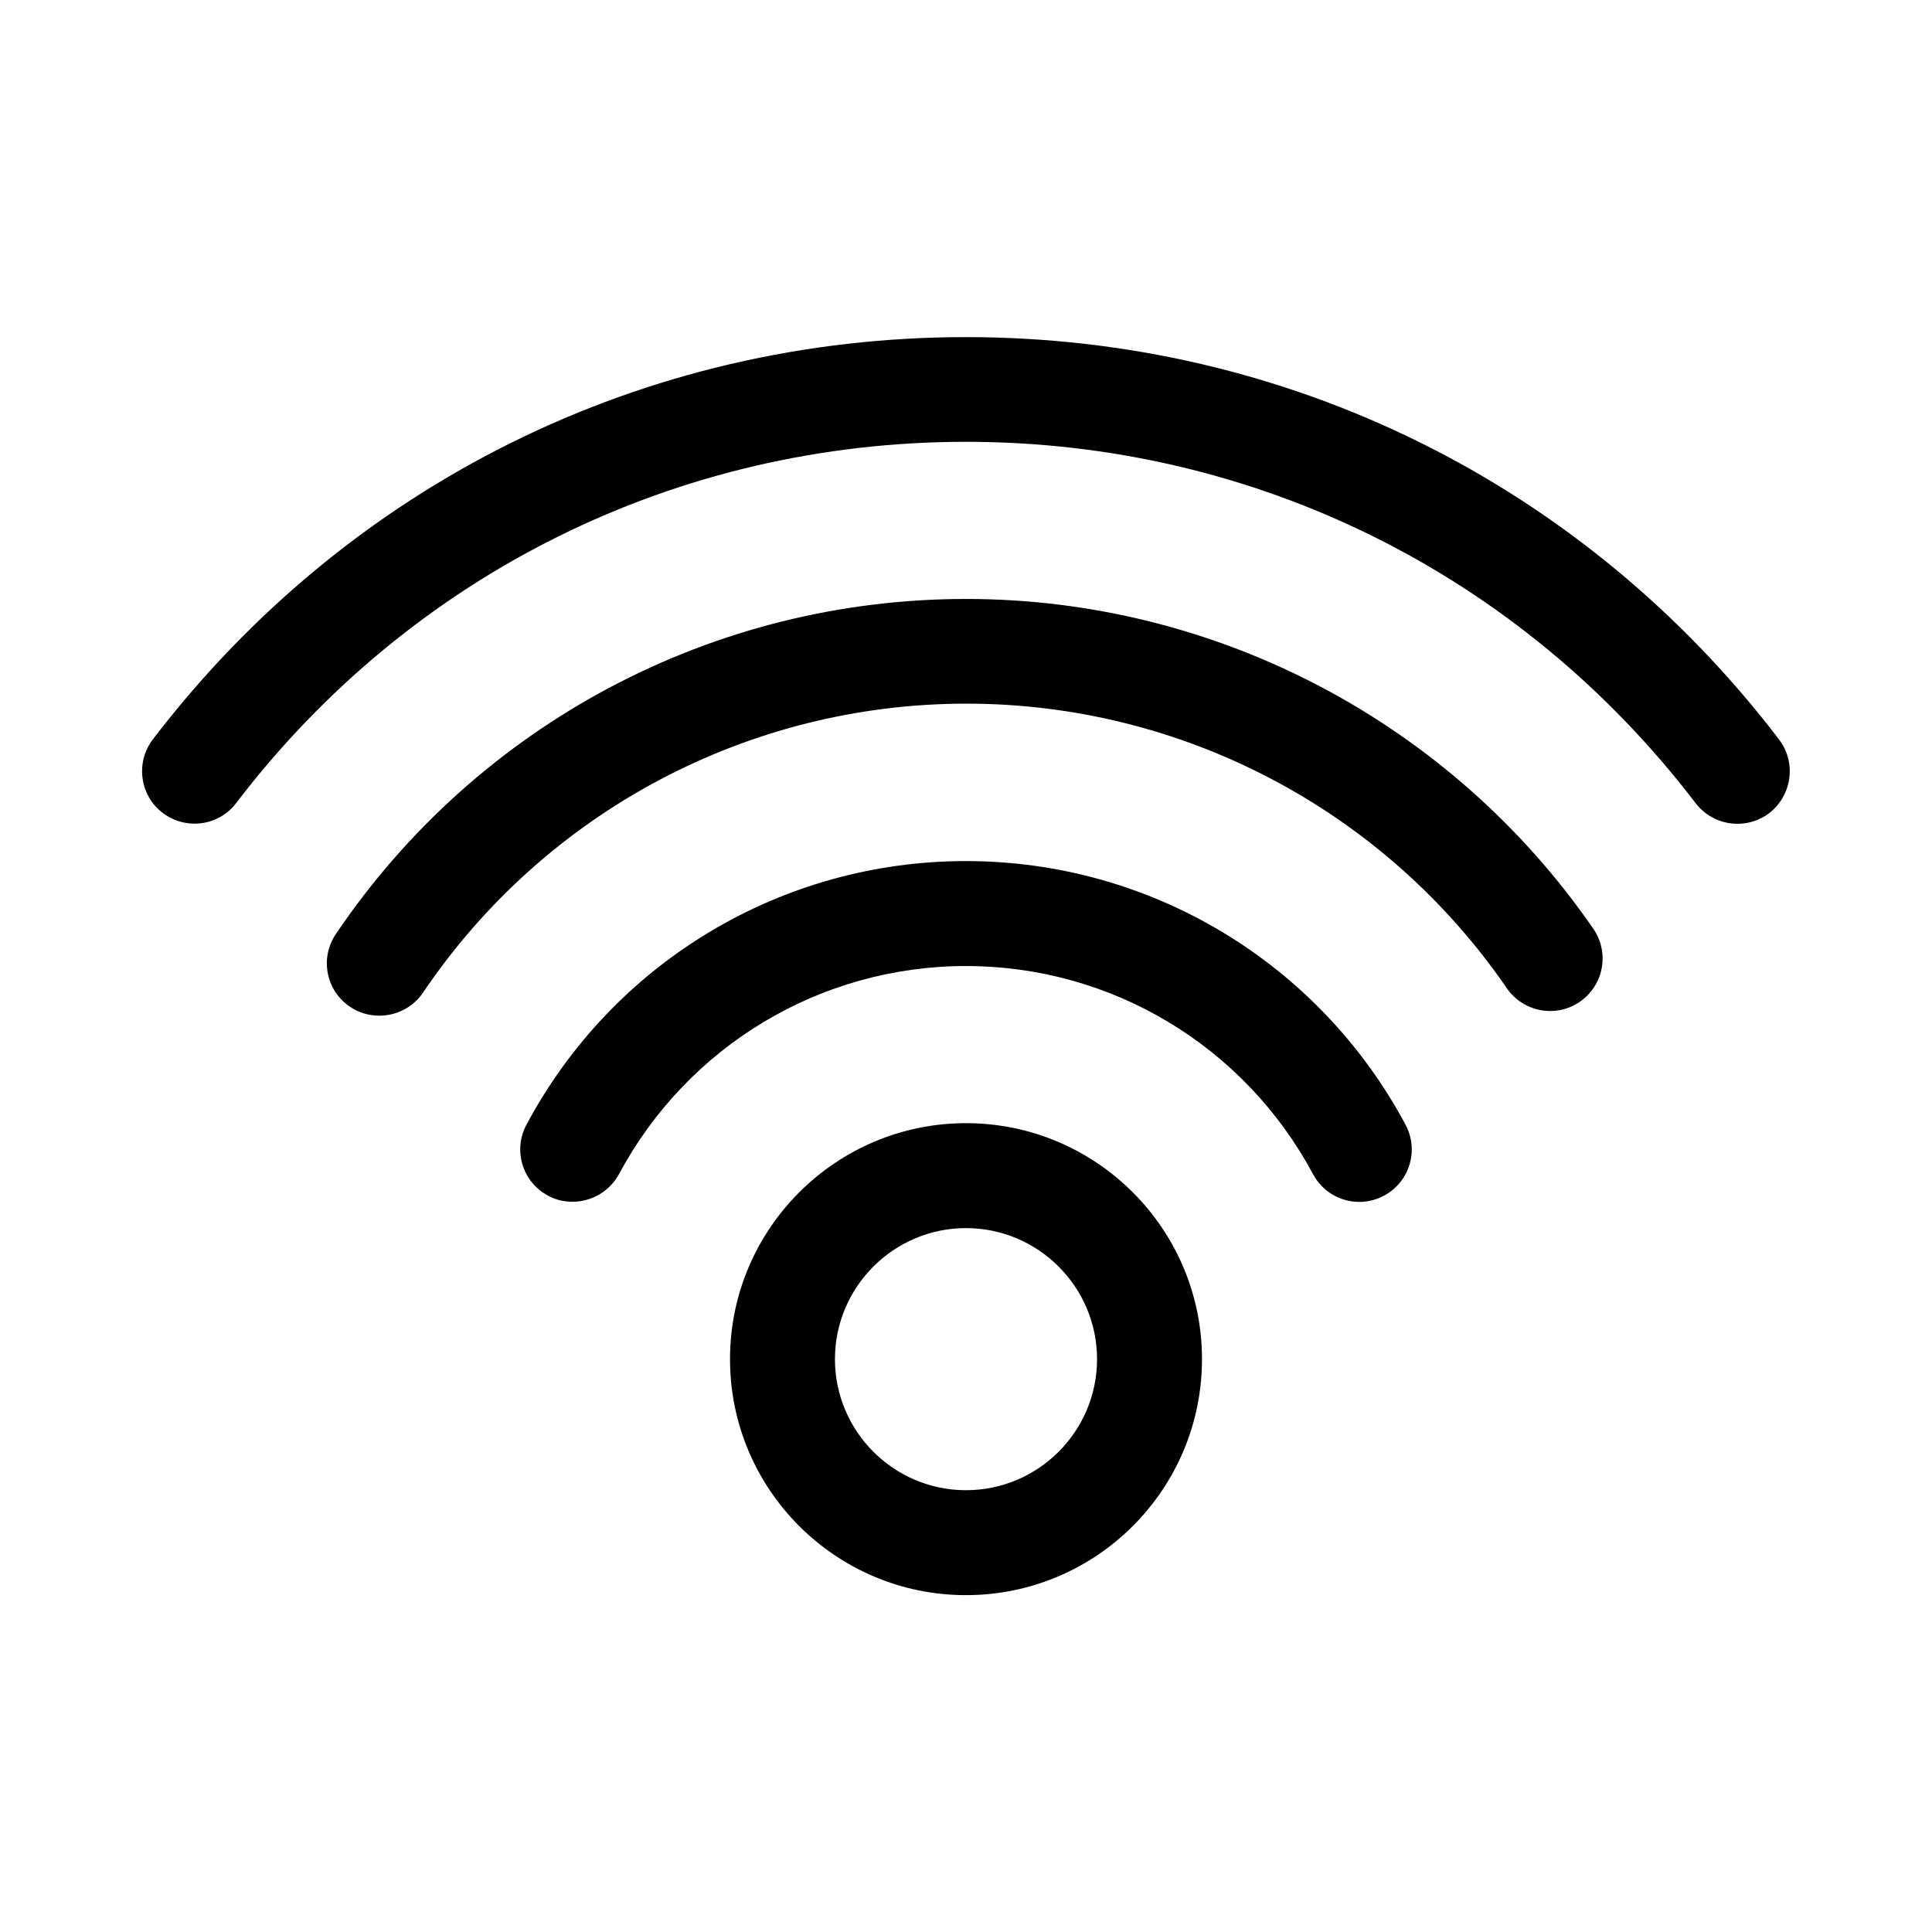
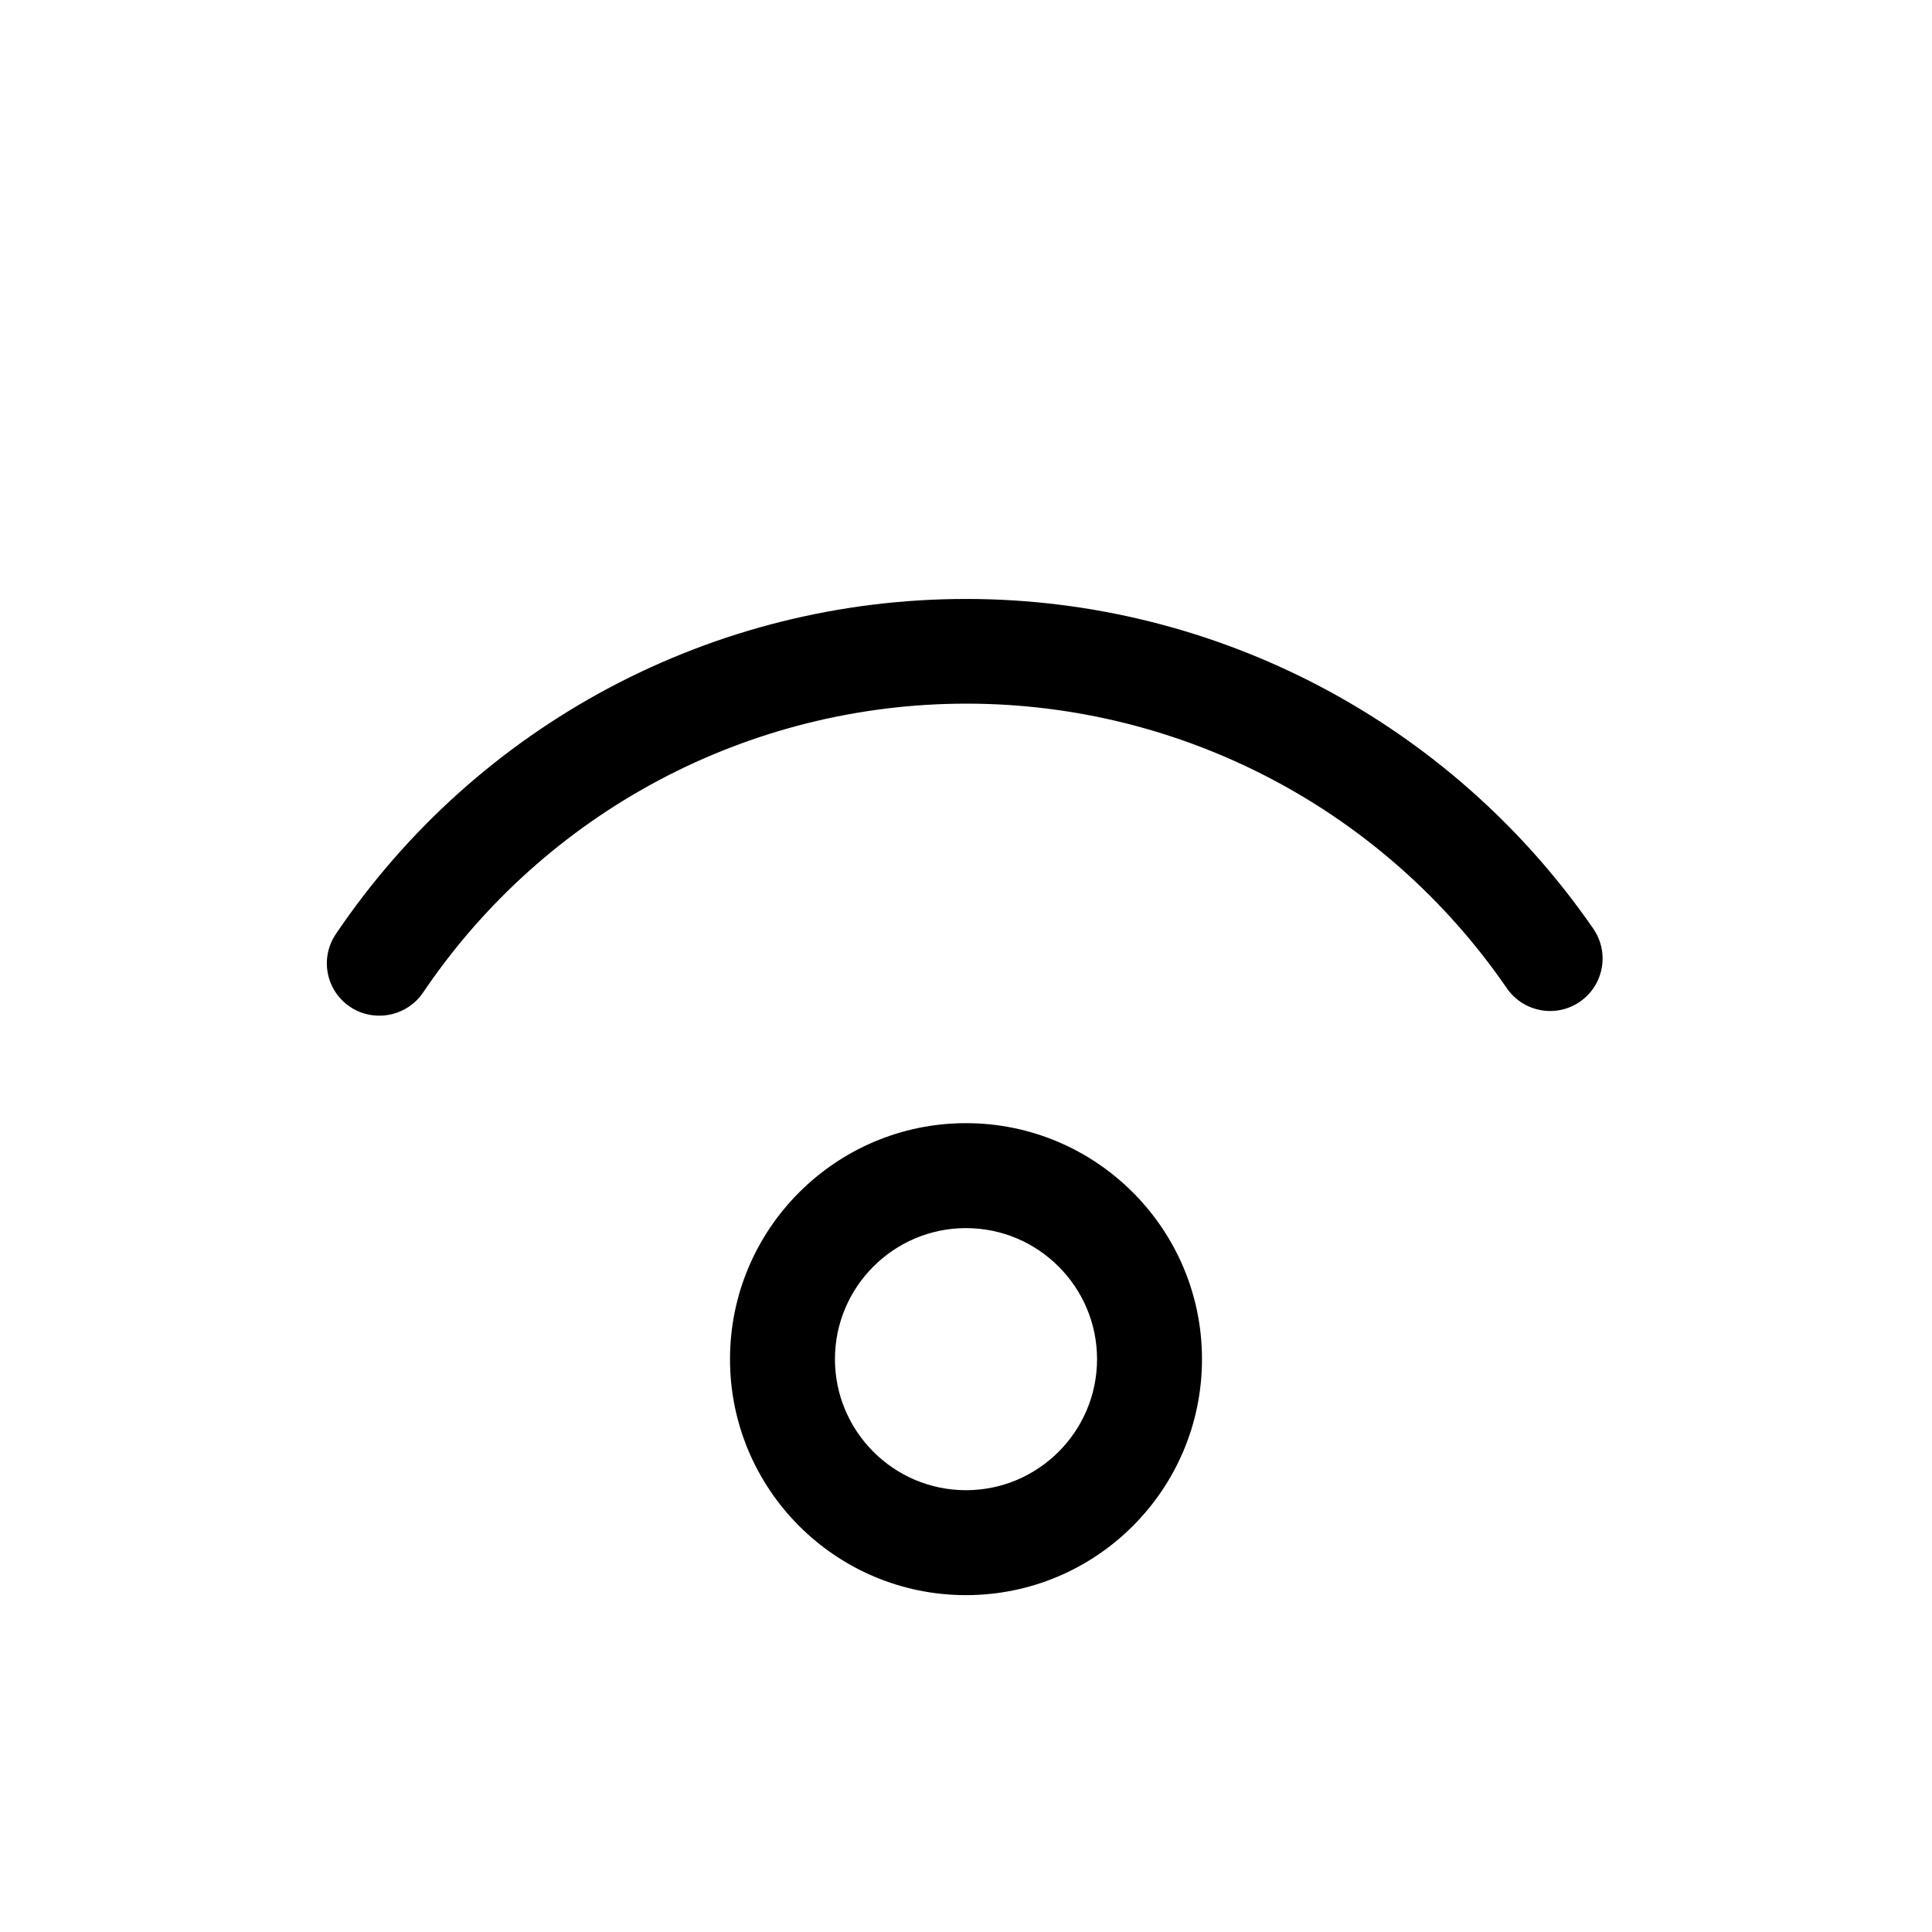
<svg xmlns="http://www.w3.org/2000/svg" fill="#000000" width="800px" height="800px" version="1.1" viewBox="144 144 512 512">
  <g>
    <path d="m400 441.65c-34.461 0-62.539 28.012-62.539 62.539s28.012 62.539 62.539 62.539 62.539-28.012 62.539-62.539-28.078-62.539-62.539-62.539zm0 97.27c-19.145 0-34.73-15.586-34.73-34.73s15.586-34.73 34.73-34.73 34.73 15.586 34.73 34.73-15.586 34.73-34.73 34.73z" />
-     <path d="m400 372.19c-48.836 0-93.441 26.734-116.48 69.863-3.629 6.785-1.074 15.18 5.711 18.809 2.082 1.141 4.301 1.613 6.516 1.613 4.973 0 9.742-2.688 12.293-7.32 18.203-33.992 53.402-55.148 91.961-55.148s73.758 21.16 91.961 55.148c3.629 6.785 12.023 9.336 18.809 5.711 6.785-3.629 9.336-12.023 5.711-18.809-23.039-43.059-67.711-69.863-116.48-69.863z" />
    <path d="m400 302.73c-67.039 0-129.45 33.184-167 88.805-4.301 6.383-2.621 14.98 3.762 19.277 2.352 1.613 5.106 2.352 7.793 2.352 4.434 0 8.867-2.148 11.555-6.113 32.379-47.961 86.254-76.578 144.02-76.578 57.234 0 110.77 28.215 143.21 75.438 4.367 6.312 13.031 7.926 19.348 3.559 6.312-4.367 7.926-12.965 3.559-19.348-37.754-54.68-99.887-87.395-166.26-87.395z" />
-     <path d="m615.5 340.01c-51.723-67.777-130.25-106.67-215.5-106.67s-163.7 38.828-215.5 106.61c-4.637 6.113-3.492 14.844 2.621 19.48s14.844 3.492 19.48-2.621c46.418-60.859 116.95-95.723 193.39-95.723s146.91 34.93 193.39 95.789c2.754 3.559 6.852 5.441 11.082 5.441 2.957 0 5.91-0.941 8.398-2.82 6.047-4.703 7.254-13.434 2.621-19.48z" />
  </g>
</svg>